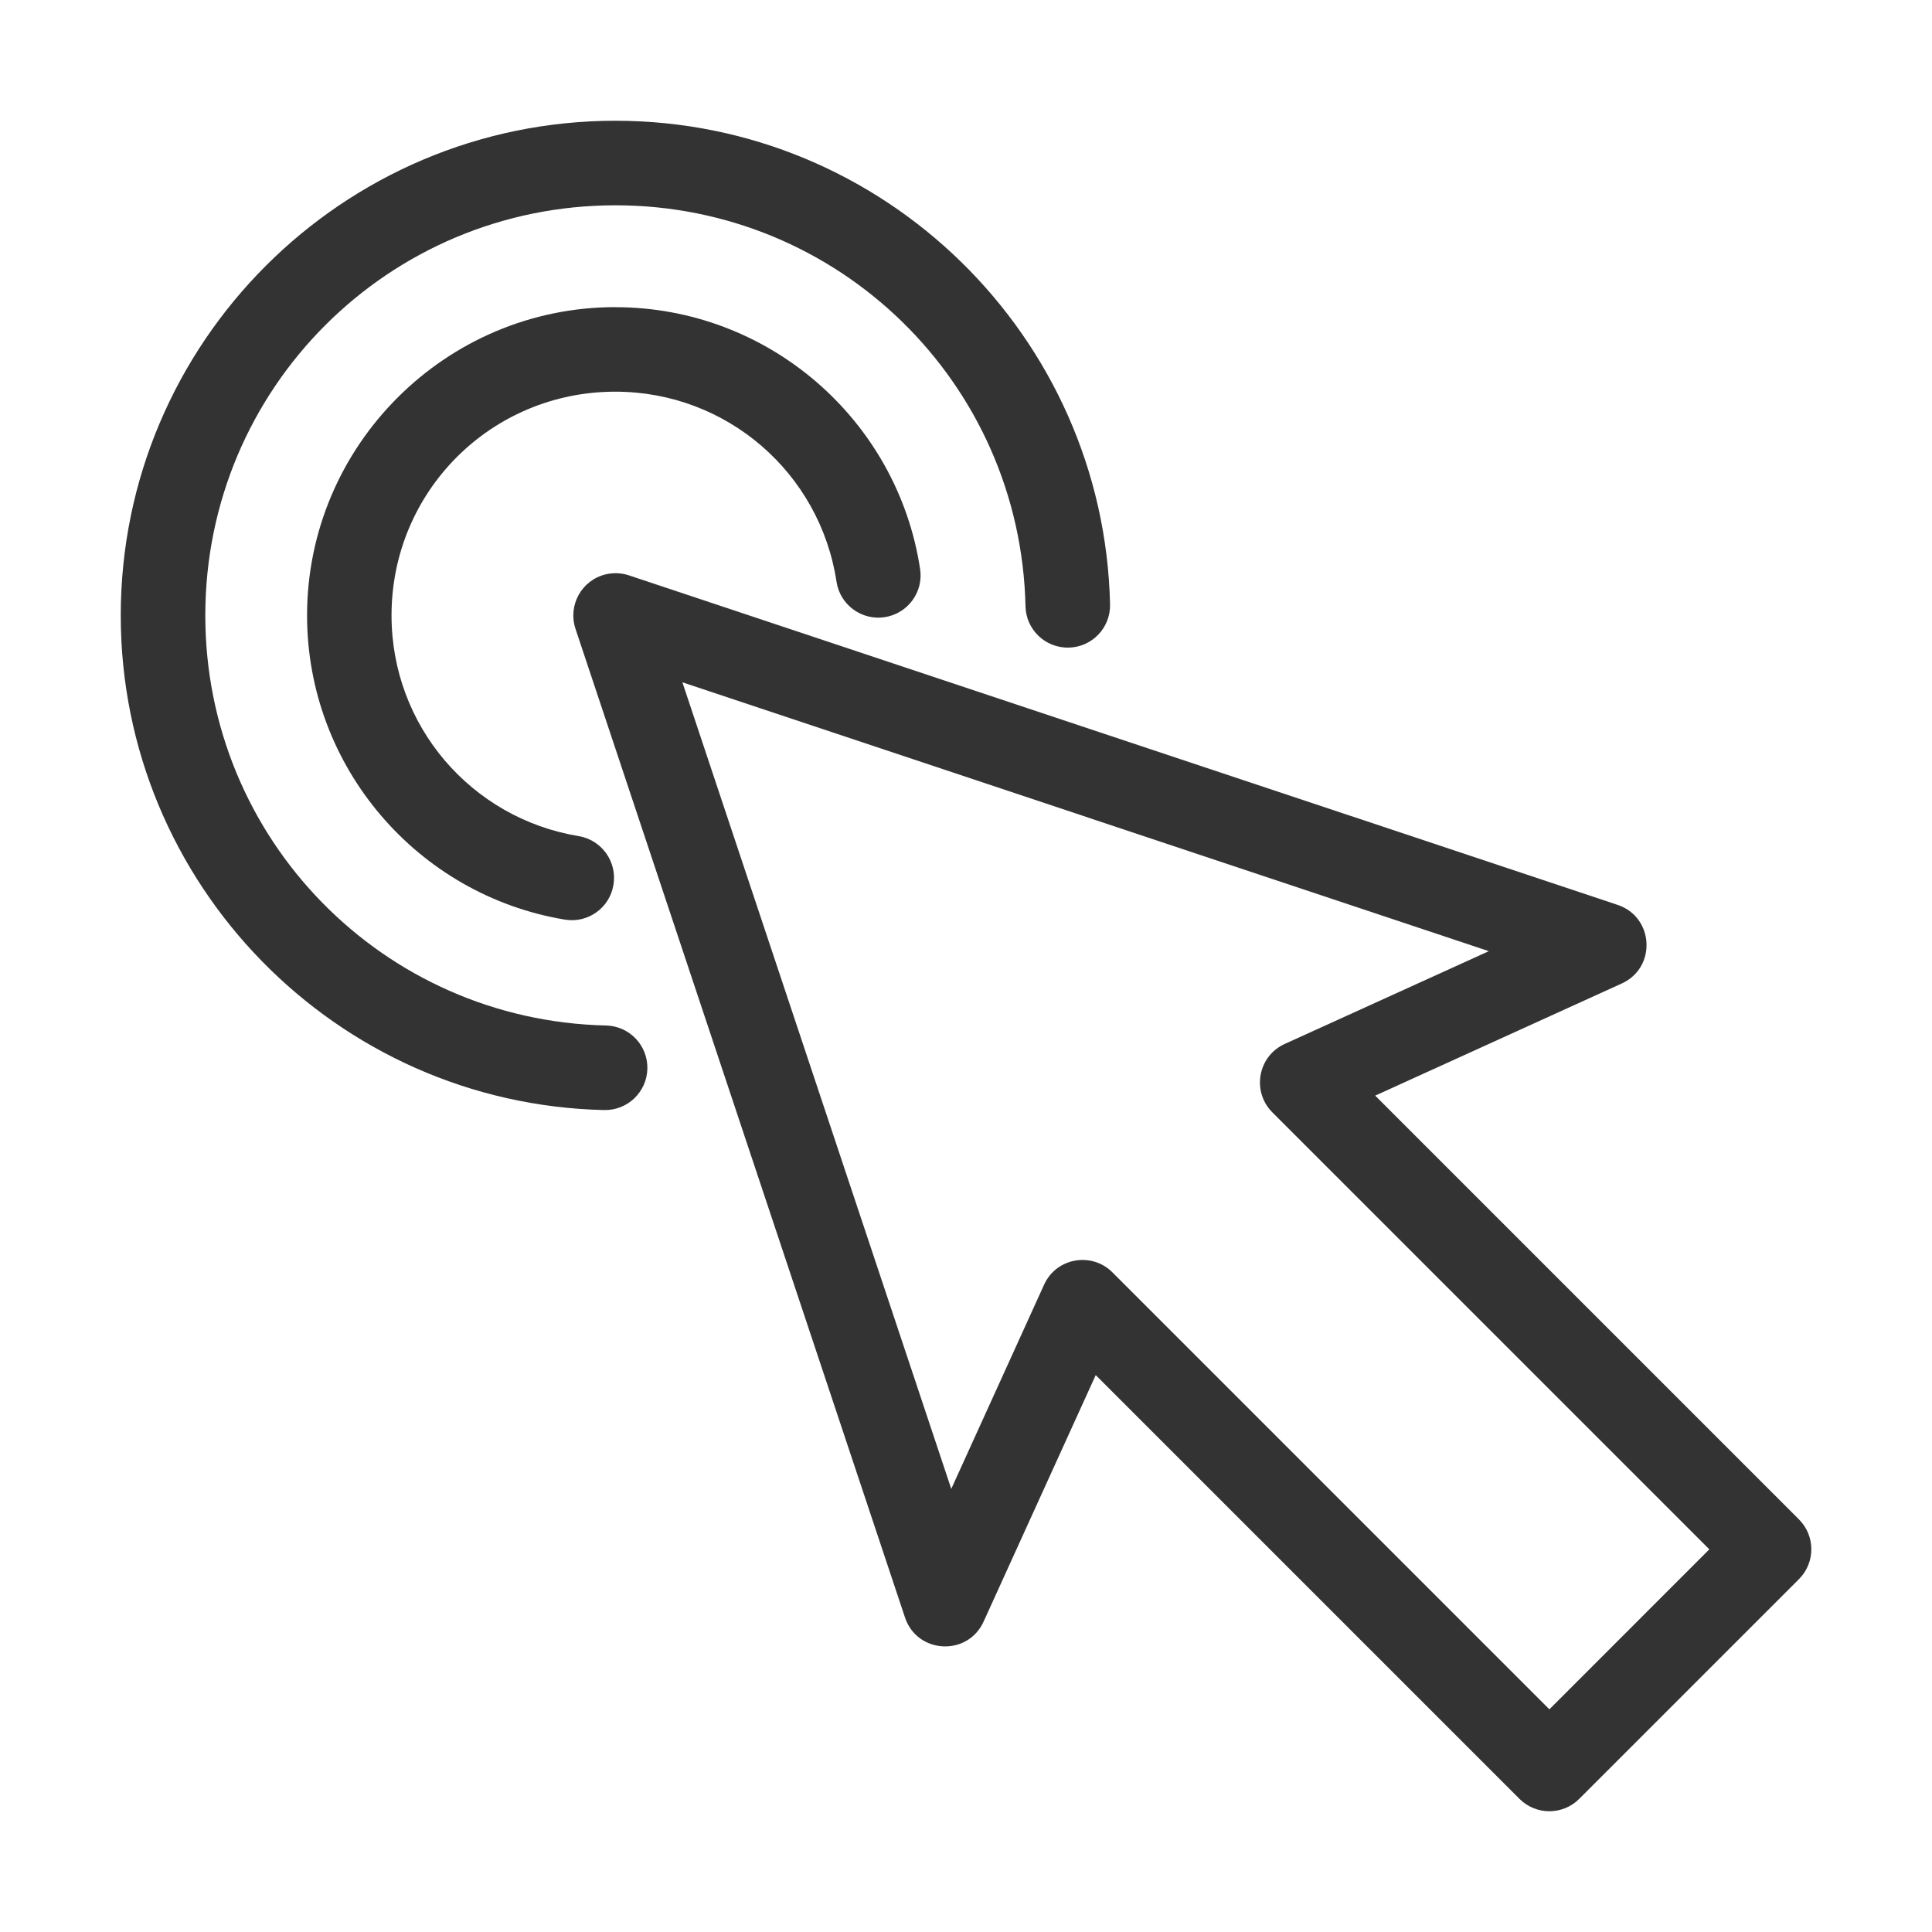
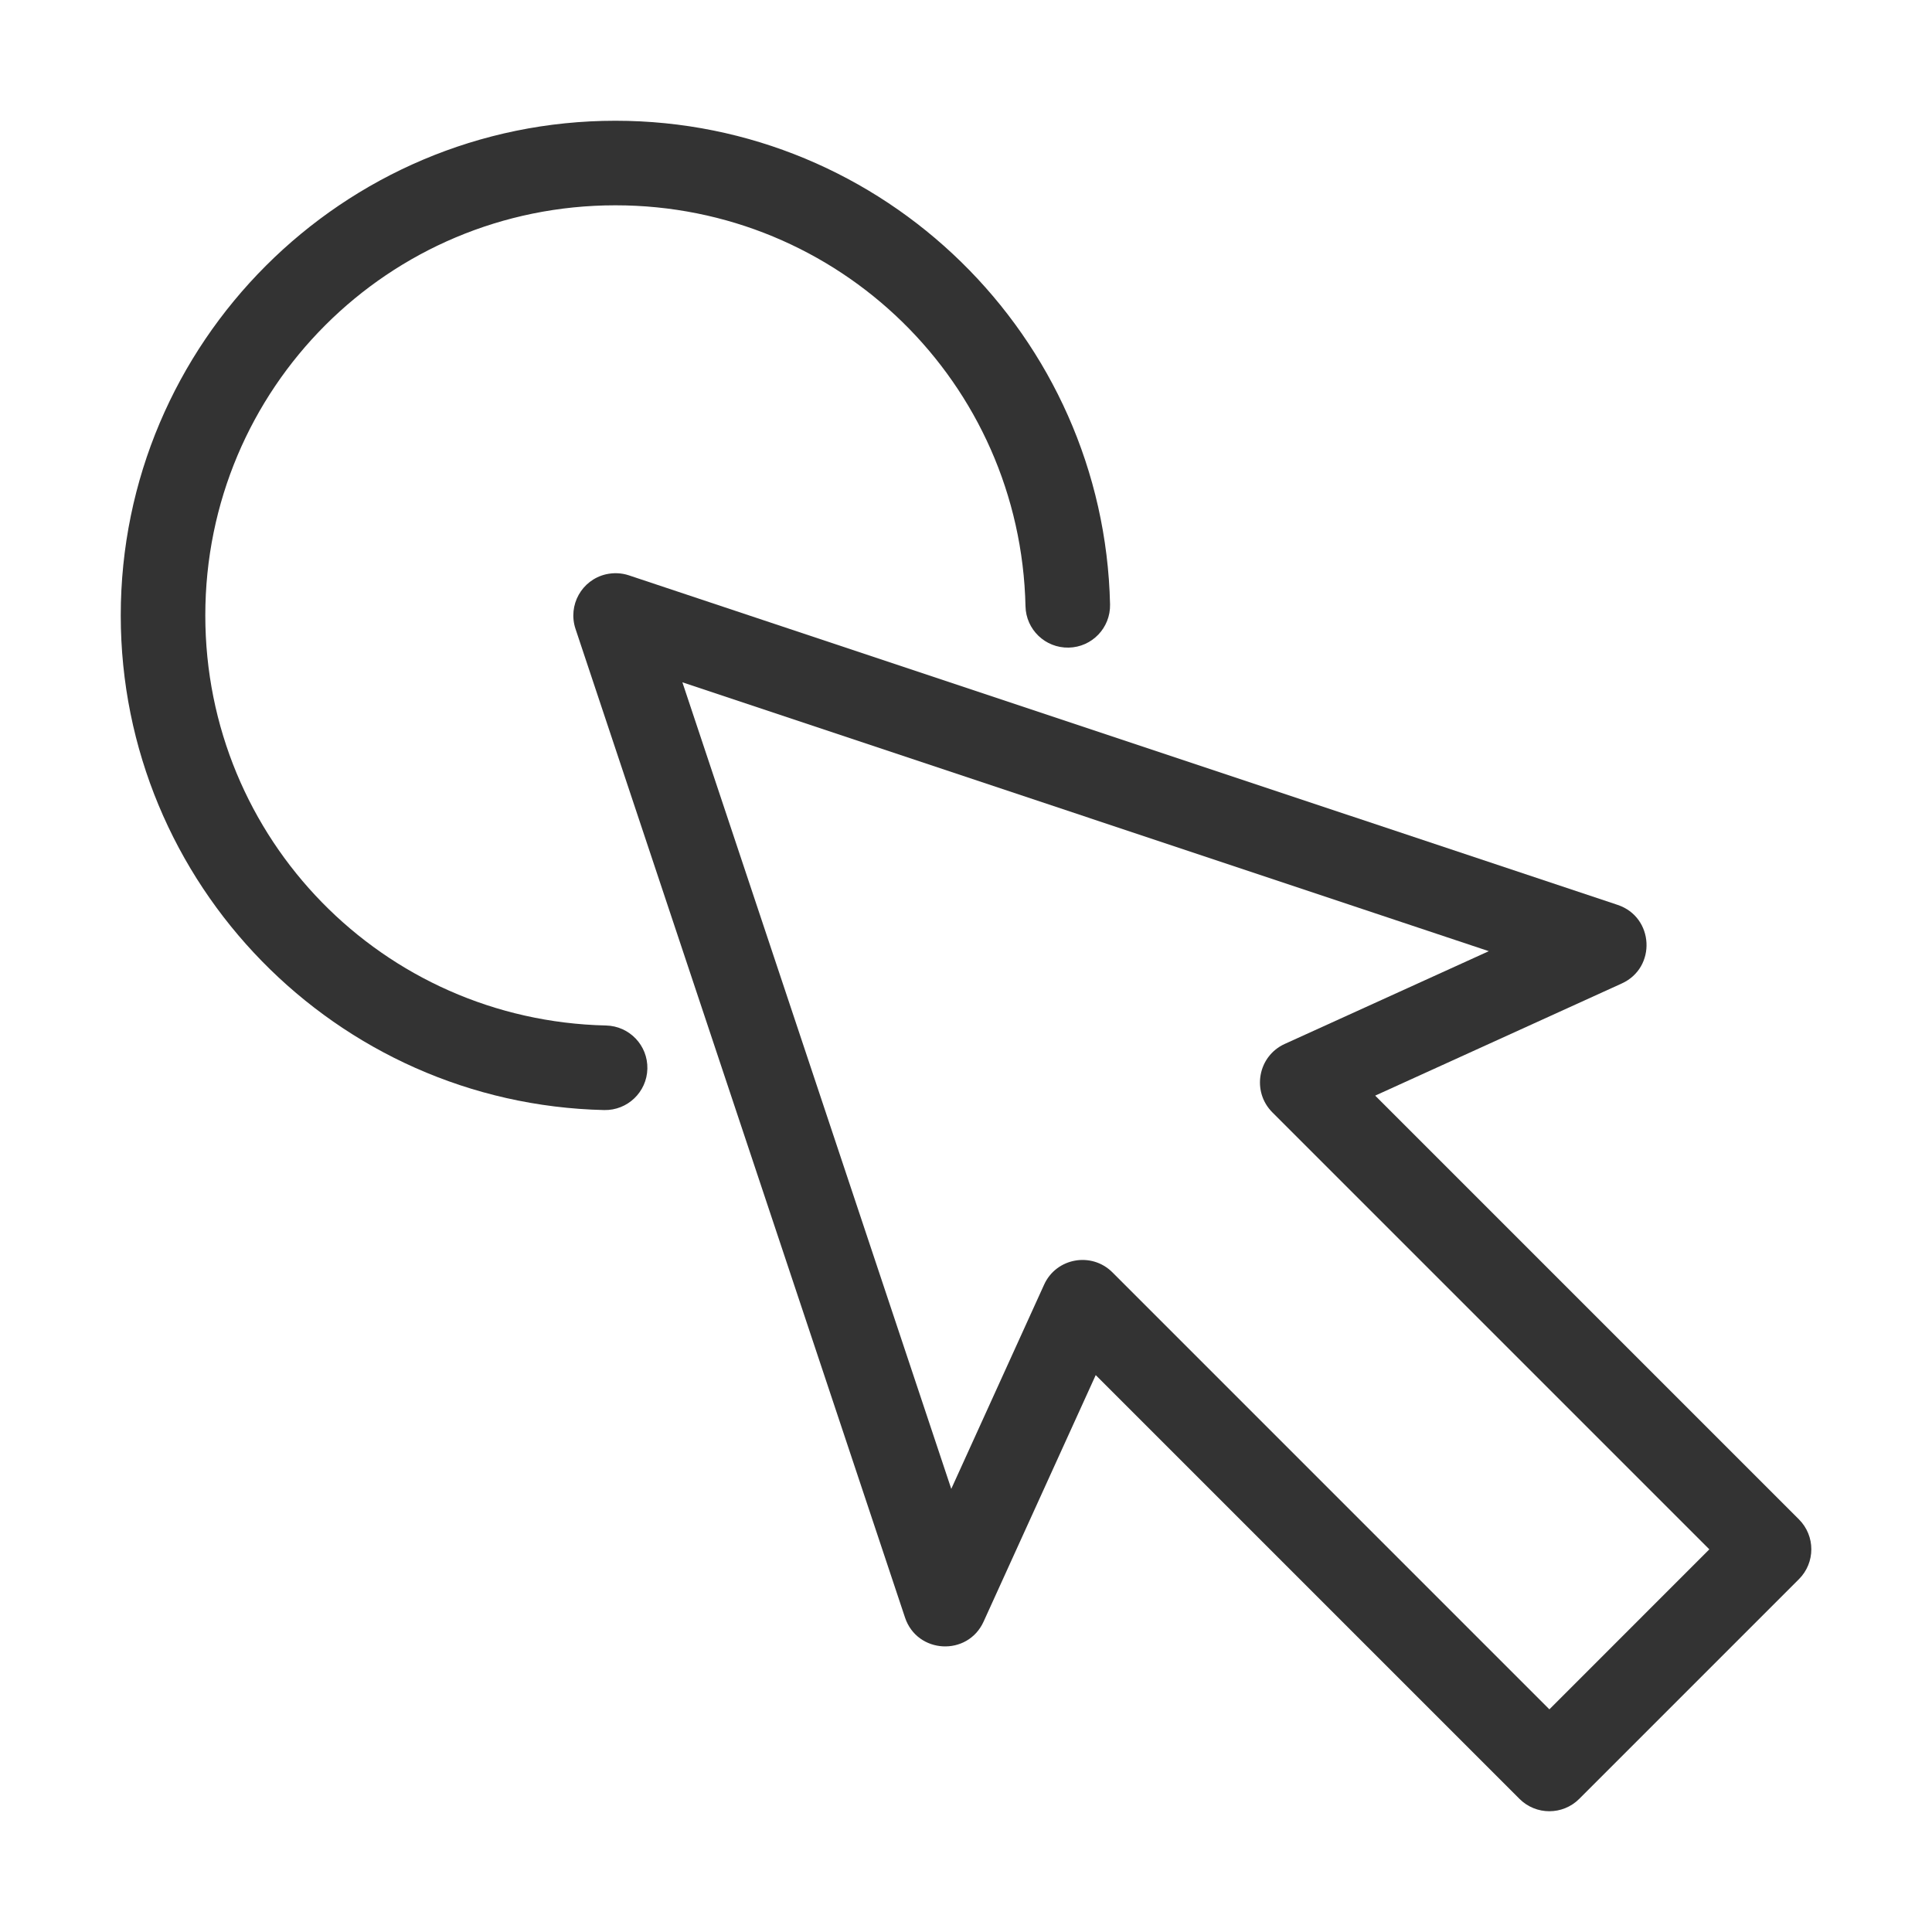
<svg xmlns="http://www.w3.org/2000/svg" width="64" height="64" viewBox="0 0 64 64" fill="none">
  <path d="M20.07 19.025C19.269 19.214 18.805 20.048 19.064 20.831L29.979 53.581C30.38 54.788 32.055 54.878 32.583 53.718L36.297 45.552L50.335 59.59C50.881 60.136 51.768 60.136 52.314 59.59L59.593 52.311C60.139 51.765 60.139 50.878 59.593 50.332L45.555 36.294L53.721 32.58C54.881 32.055 54.794 30.38 53.587 29.976L20.833 19.059C20.587 18.977 20.325 18.967 20.07 19.025ZM22.605 22.602L49.319 31.509L42.558 34.582C41.668 34.987 41.458 36.155 42.148 36.848L56.624 51.324L51.325 56.624L36.849 42.147C36.156 41.457 34.987 41.669 34.586 42.559L31.512 49.321L22.605 22.602Z" fill="black" fill-opacity="0.8" />
-   <path d="M20.385 10.174C14.763 10.174 10.172 14.762 10.172 20.387C10.172 25.403 13.828 29.656 18.716 30.464C19.477 30.59 20.199 30.073 20.322 29.309C20.448 28.545 19.931 27.823 19.167 27.697C15.613 27.109 12.97 24.046 12.97 20.387C12.97 16.276 16.272 12.975 20.383 12.975C24.078 12.975 27.165 15.668 27.711 19.272C27.827 20.035 28.541 20.56 29.304 20.445C30.068 20.329 30.596 19.615 30.48 18.852C29.73 13.898 25.446 10.176 20.383 10.176L20.385 10.174Z" fill="black" fill-opacity="0.8" />
  <path d="M20.387 4C11.353 4 4 11.352 4 20.387C4 29.278 11.126 36.57 20.014 36.772C20.786 36.788 21.427 36.176 21.445 35.404C21.463 34.63 20.852 33.99 20.077 33.971C12.68 33.803 6.801 27.787 6.801 20.387C6.801 12.867 12.867 6.801 20.387 6.801C27.79 6.801 33.806 12.683 33.971 20.083C33.987 20.857 34.627 21.469 35.402 21.453C36.176 21.437 36.788 20.797 36.772 20.023C36.572 11.132 29.281 4 20.387 4Z" fill="black" fill-opacity="0.8" />
</svg>